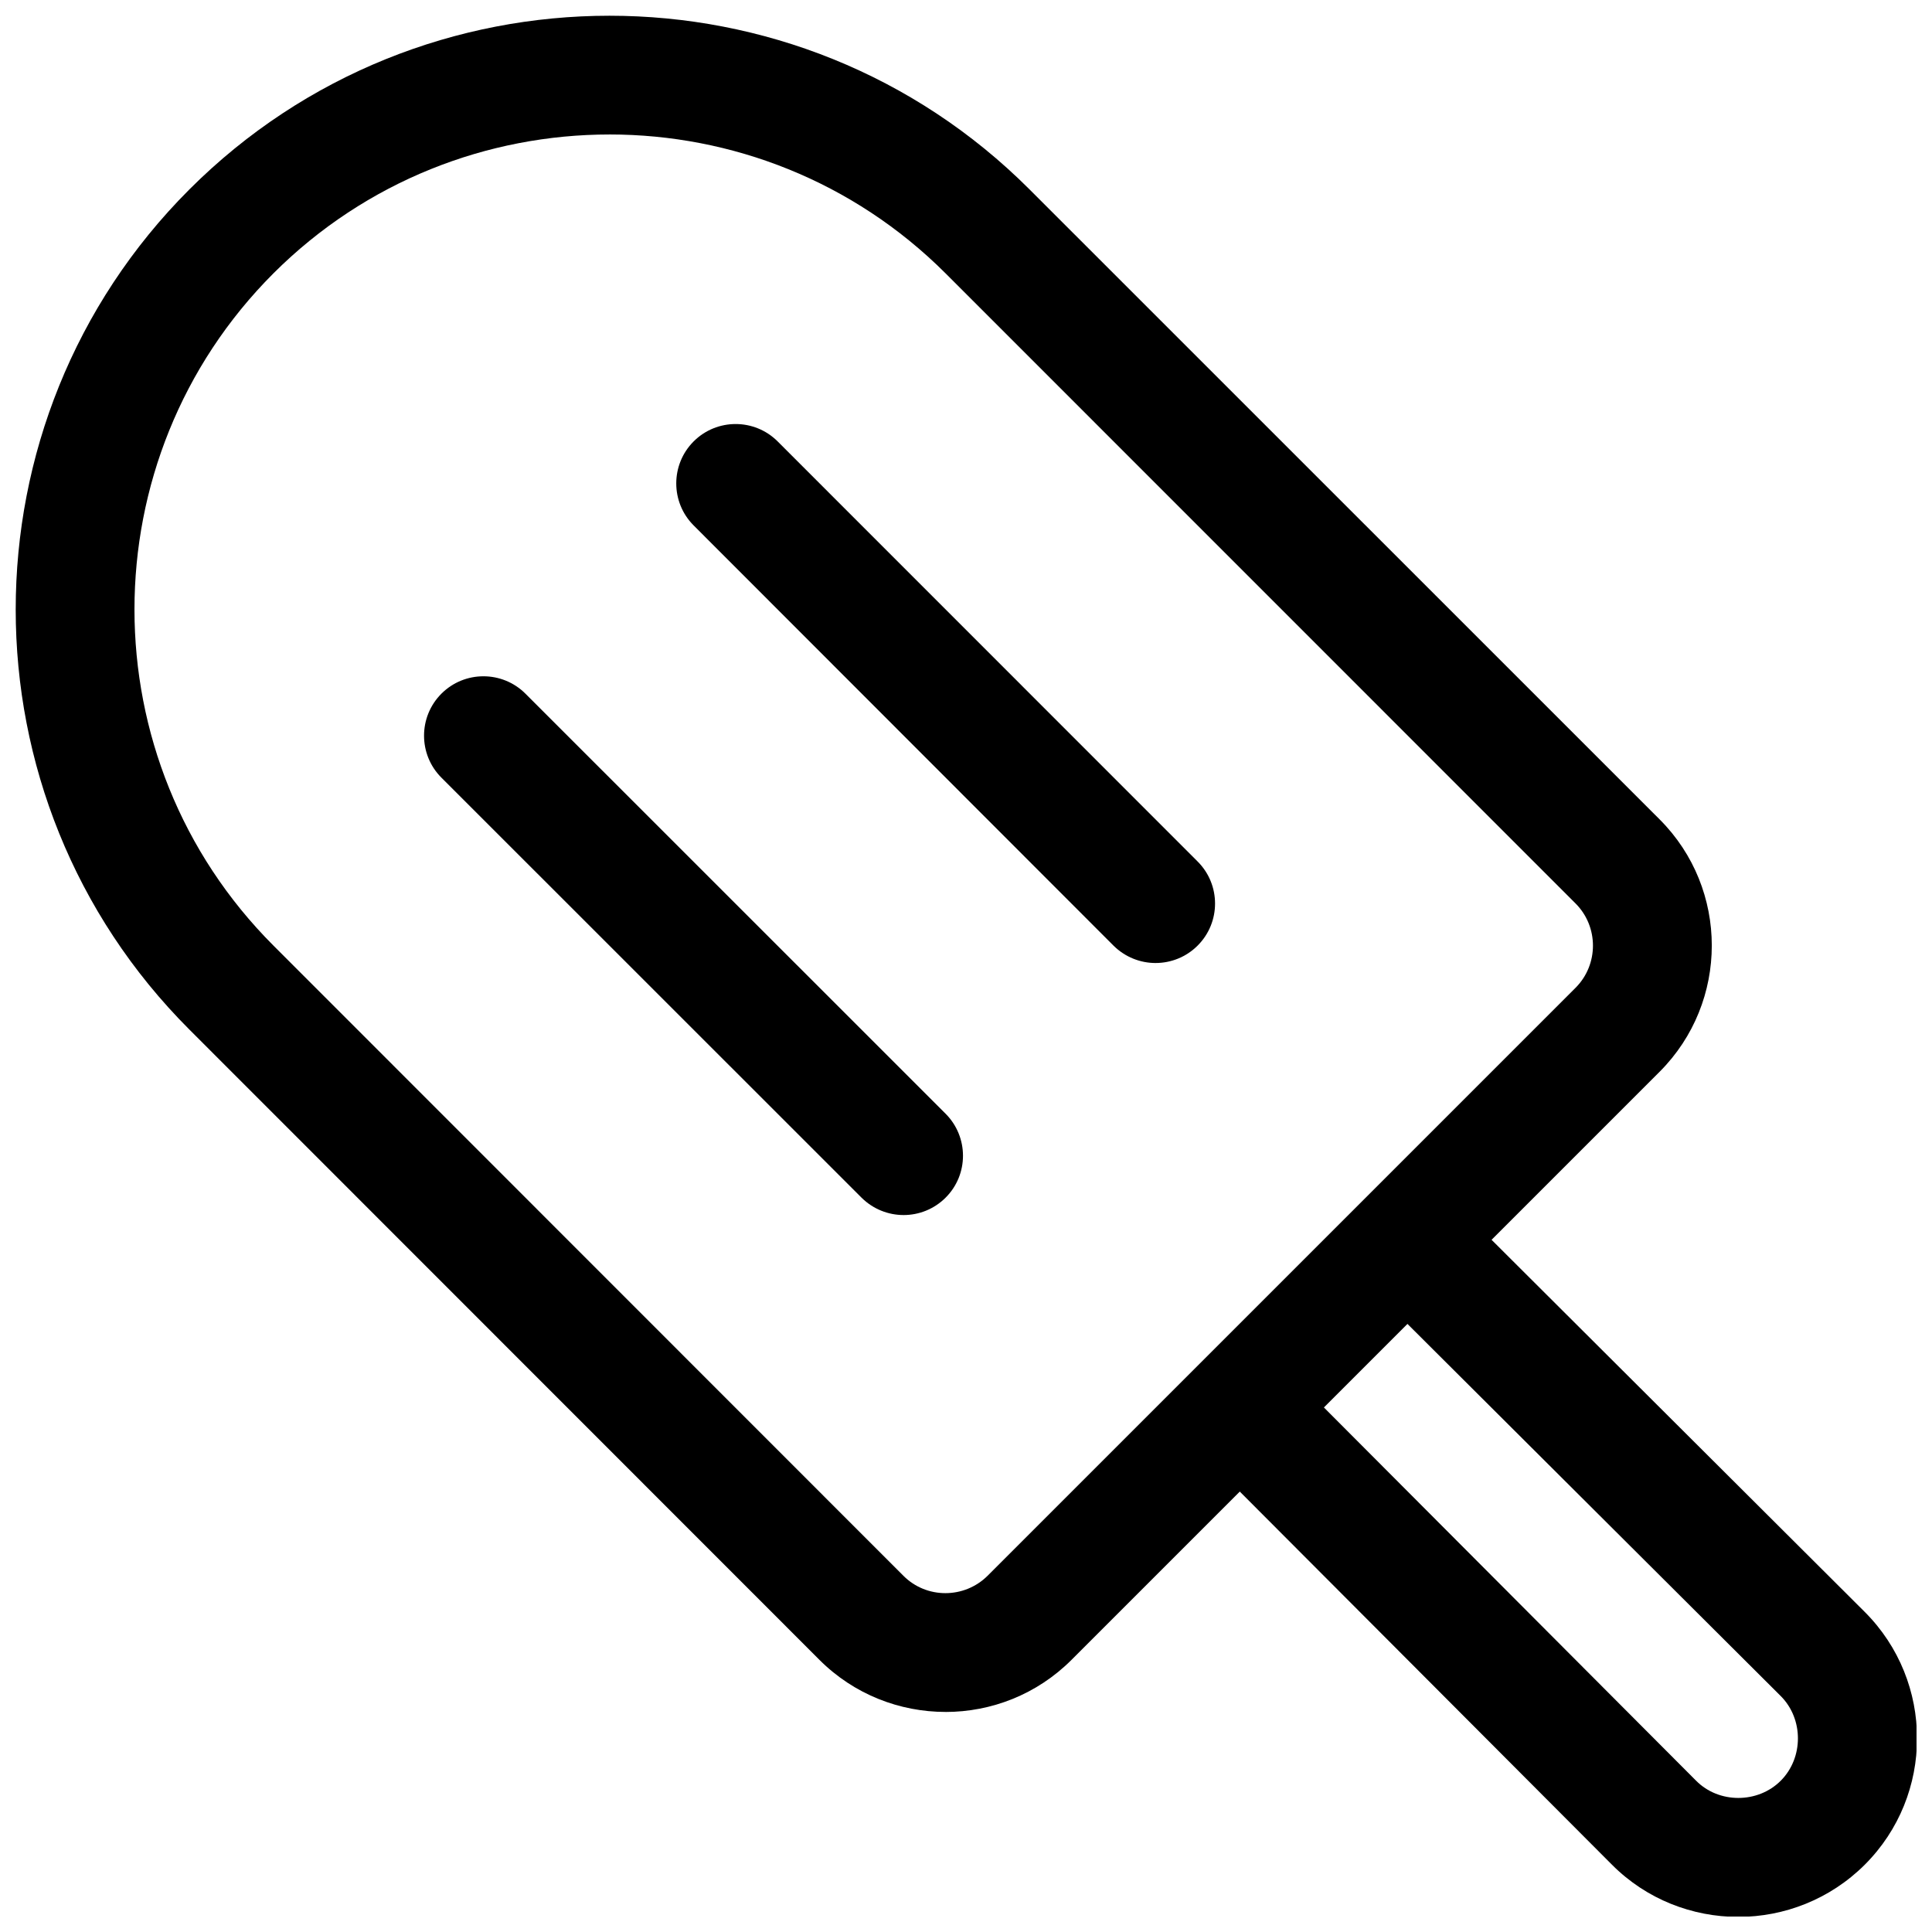
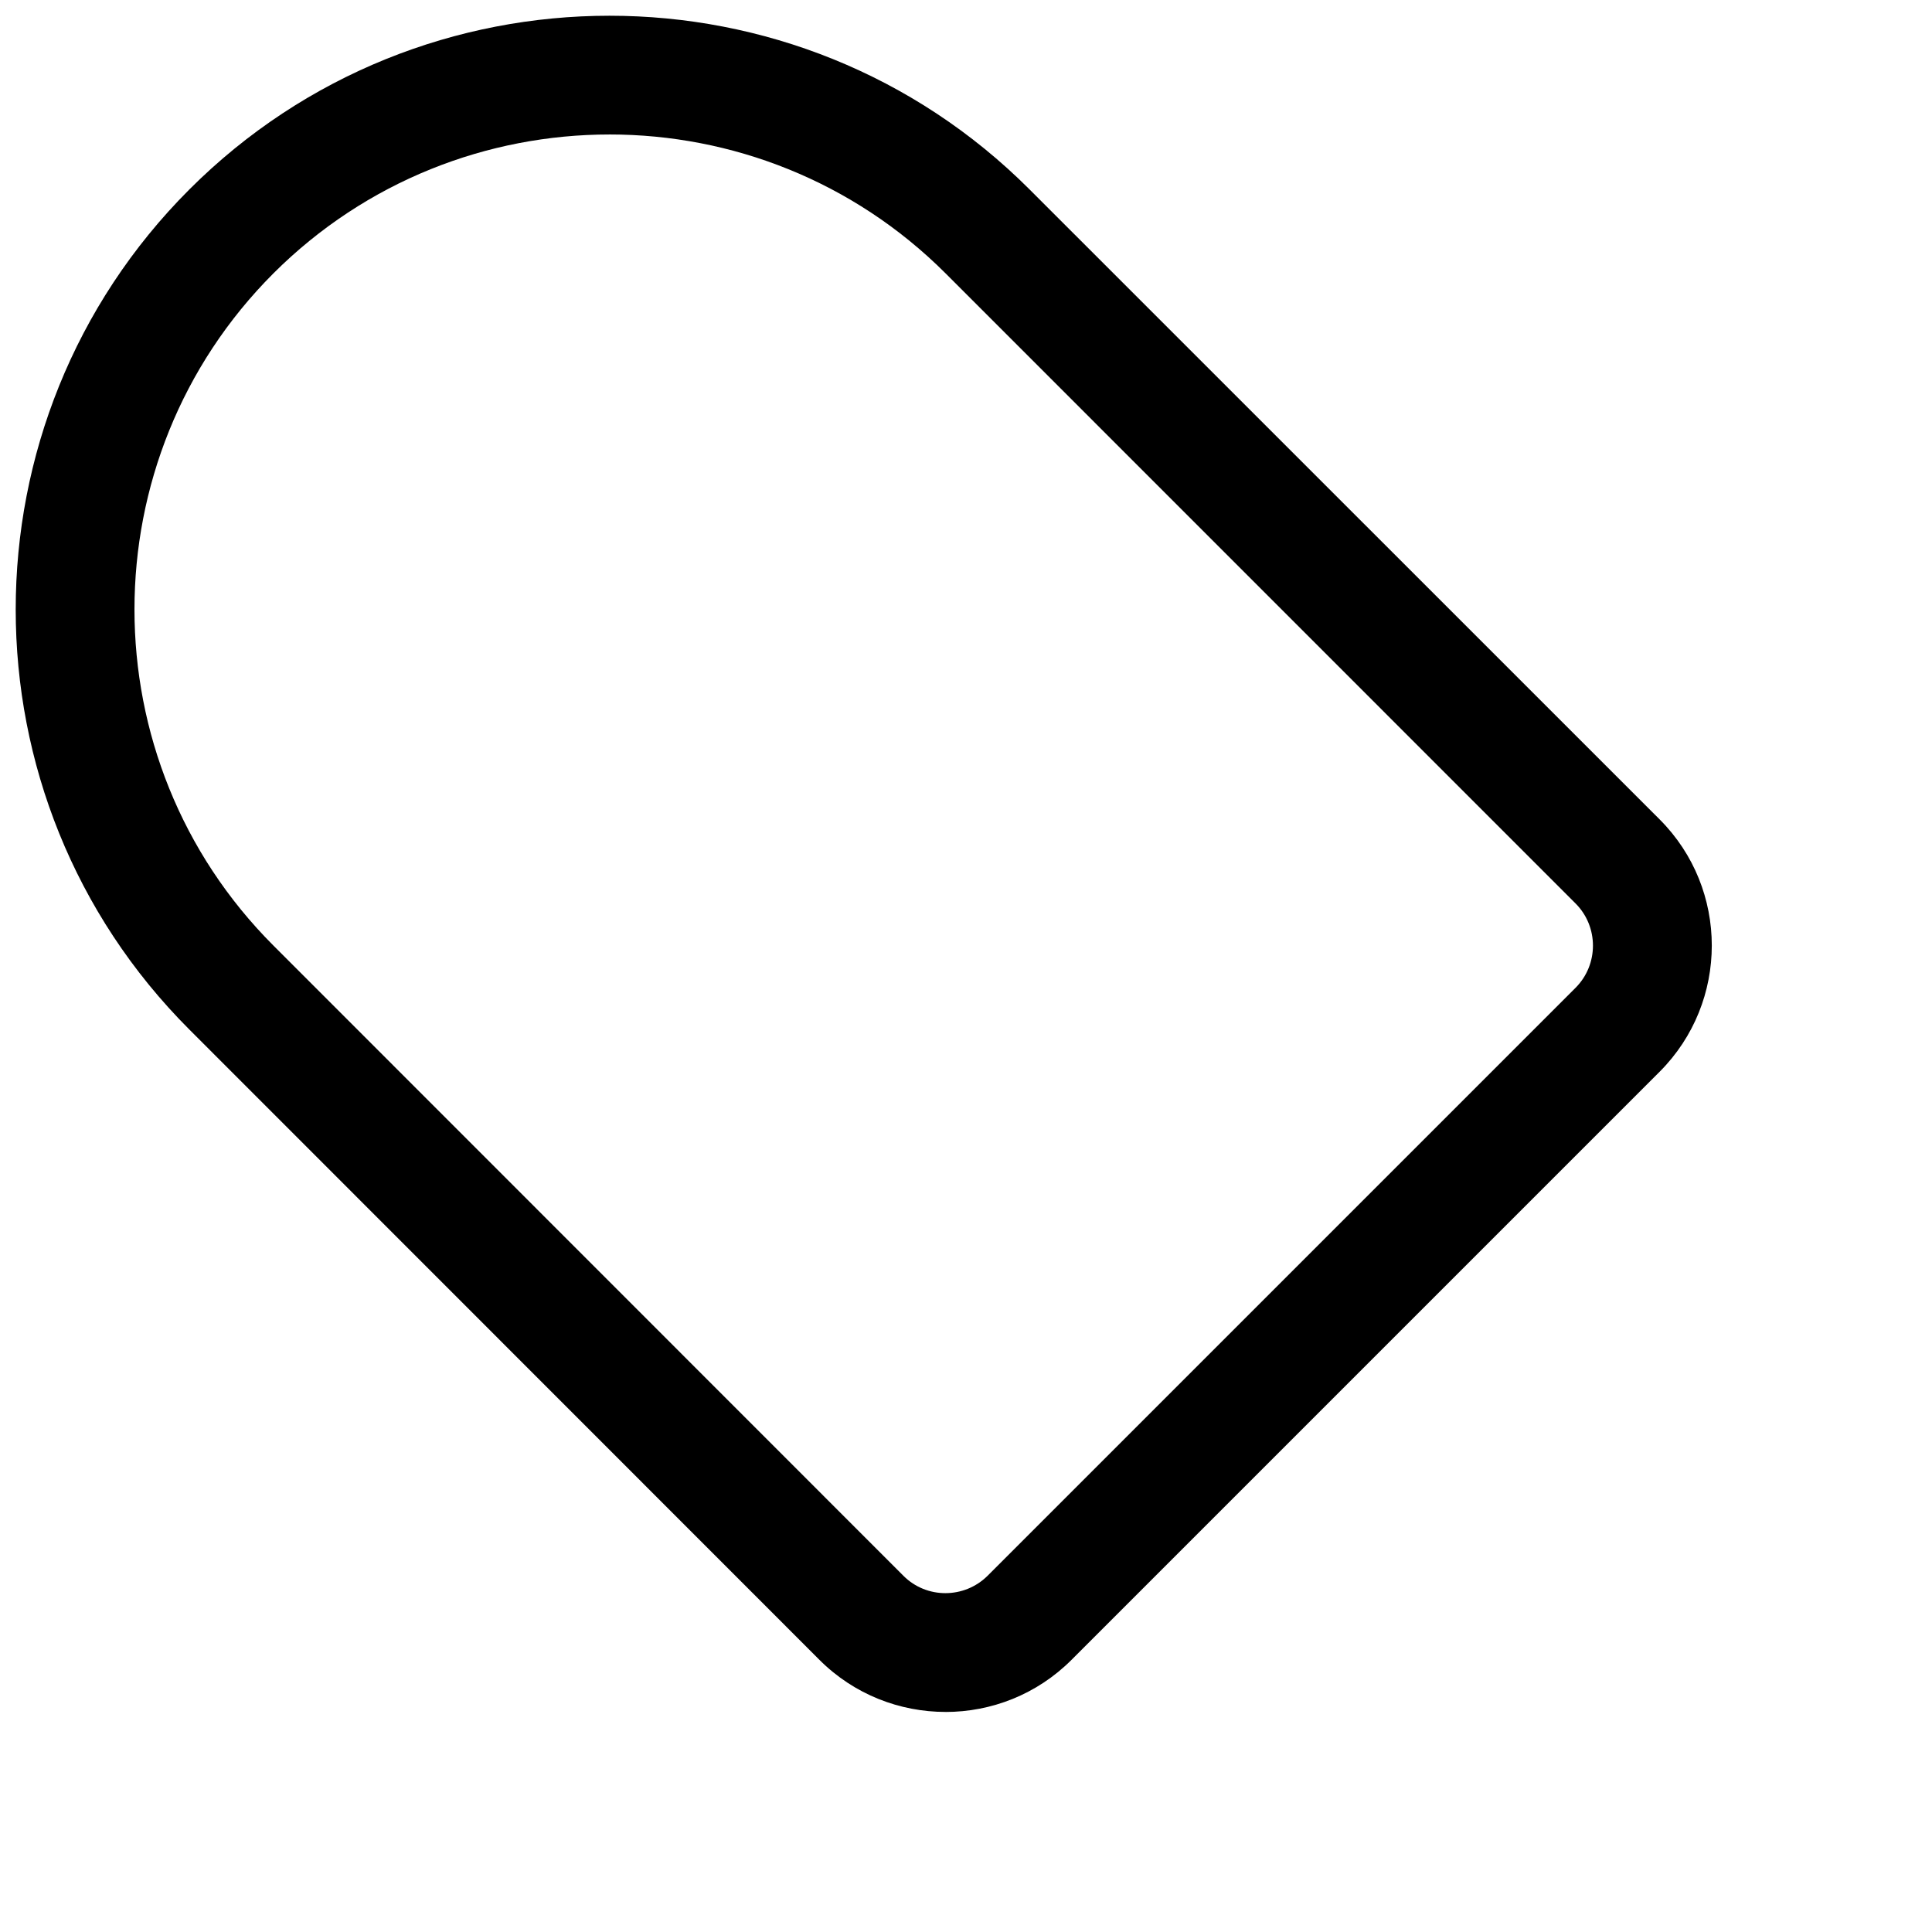
<svg xmlns="http://www.w3.org/2000/svg" width="800px" height="800px" version="1.1" viewBox="144 144 512 512">
  <defs>
    <clipPath id="b">
      <path d="m148.09 148.09h449.91v449.91h-449.91z" />
    </clipPath>
    <clipPath id="a">
-       <path d="m457 457h194.9v194.9h-194.9z" />
-     </clipPath>
+       </clipPath>
  </defs>
  <g clip-path="url(#b)">
    <path d="m394.58 597.68c-12.09 0-24.215-4.598-33.41-13.793l-166.98-167.04c-61.371-61.371-61.371-161.25 0-222.65 61.371-61.371 161.28-61.371 222.65 0l167.01 166.98c18.391 18.422 18.391 48.367 0 66.816l-155.87 155.87c-9.223 9.227-21.312 13.824-33.406 13.824zm-89.047-418.04c-32.242 0-64.52 12.281-89.078 36.809-49.09 49.121-49.09 129.01 0 178.13l166.98 167.04c6.141 6.141 16.121 6.078 22.262 0l155.87-155.87c6.109-6.141 6.109-16.152 0-22.293l-166.98-167.01c-24.559-24.527-56.805-36.809-89.047-36.809zm267.18 237.23h0.316z" />
  </g>
-   <path d="m383.47 466c-4.031 0-8.062-1.543-11.148-4.598l-111.34-111.31c-6.141-6.141-6.141-16.121 0-22.262s16.121-6.141 22.262 0l111.34 111.31c6.141 6.141 6.172 16.121 0 22.262-3.059 3.055-7.09 4.598-11.117 4.598z" />
-   <path d="m450.25 399.21c-4.031 0-8.062-1.543-11.148-4.598l-111.28-111.37c-6.141-6.141-6.141-16.121 0-22.262s16.121-6.141 22.262 0l111.31 111.34c6.141 6.141 6.141 16.121 0 22.262-3.082 3.082-7.113 4.625-11.145 4.625z" />
  <g clip-path="url(#a)">
-     <path d="m604.67 652c-12.121 0-24.277-4.598-33.473-13.824l-109.61-109.89c-6.109-6.172-6.109-16.152 0.031-22.293 6.141-6.078 16.152-6.109 22.293 0.031l109.58 109.89c6.016 6.078 16.344 6.078 22.418 0 6.078-6.078 6.078-16.375 0-22.449l-109.89-109.55c-6.141-6.141-6.141-16.121-0.031-22.293 6.141-6.141 16.152-6.109 22.293-0.031l109.89 109.58c18.484 18.484 18.484 48.555 0 67.008-9.223 9.191-21.379 13.82-33.5 13.82z" />
-   </g>
+     </g>
</svg>